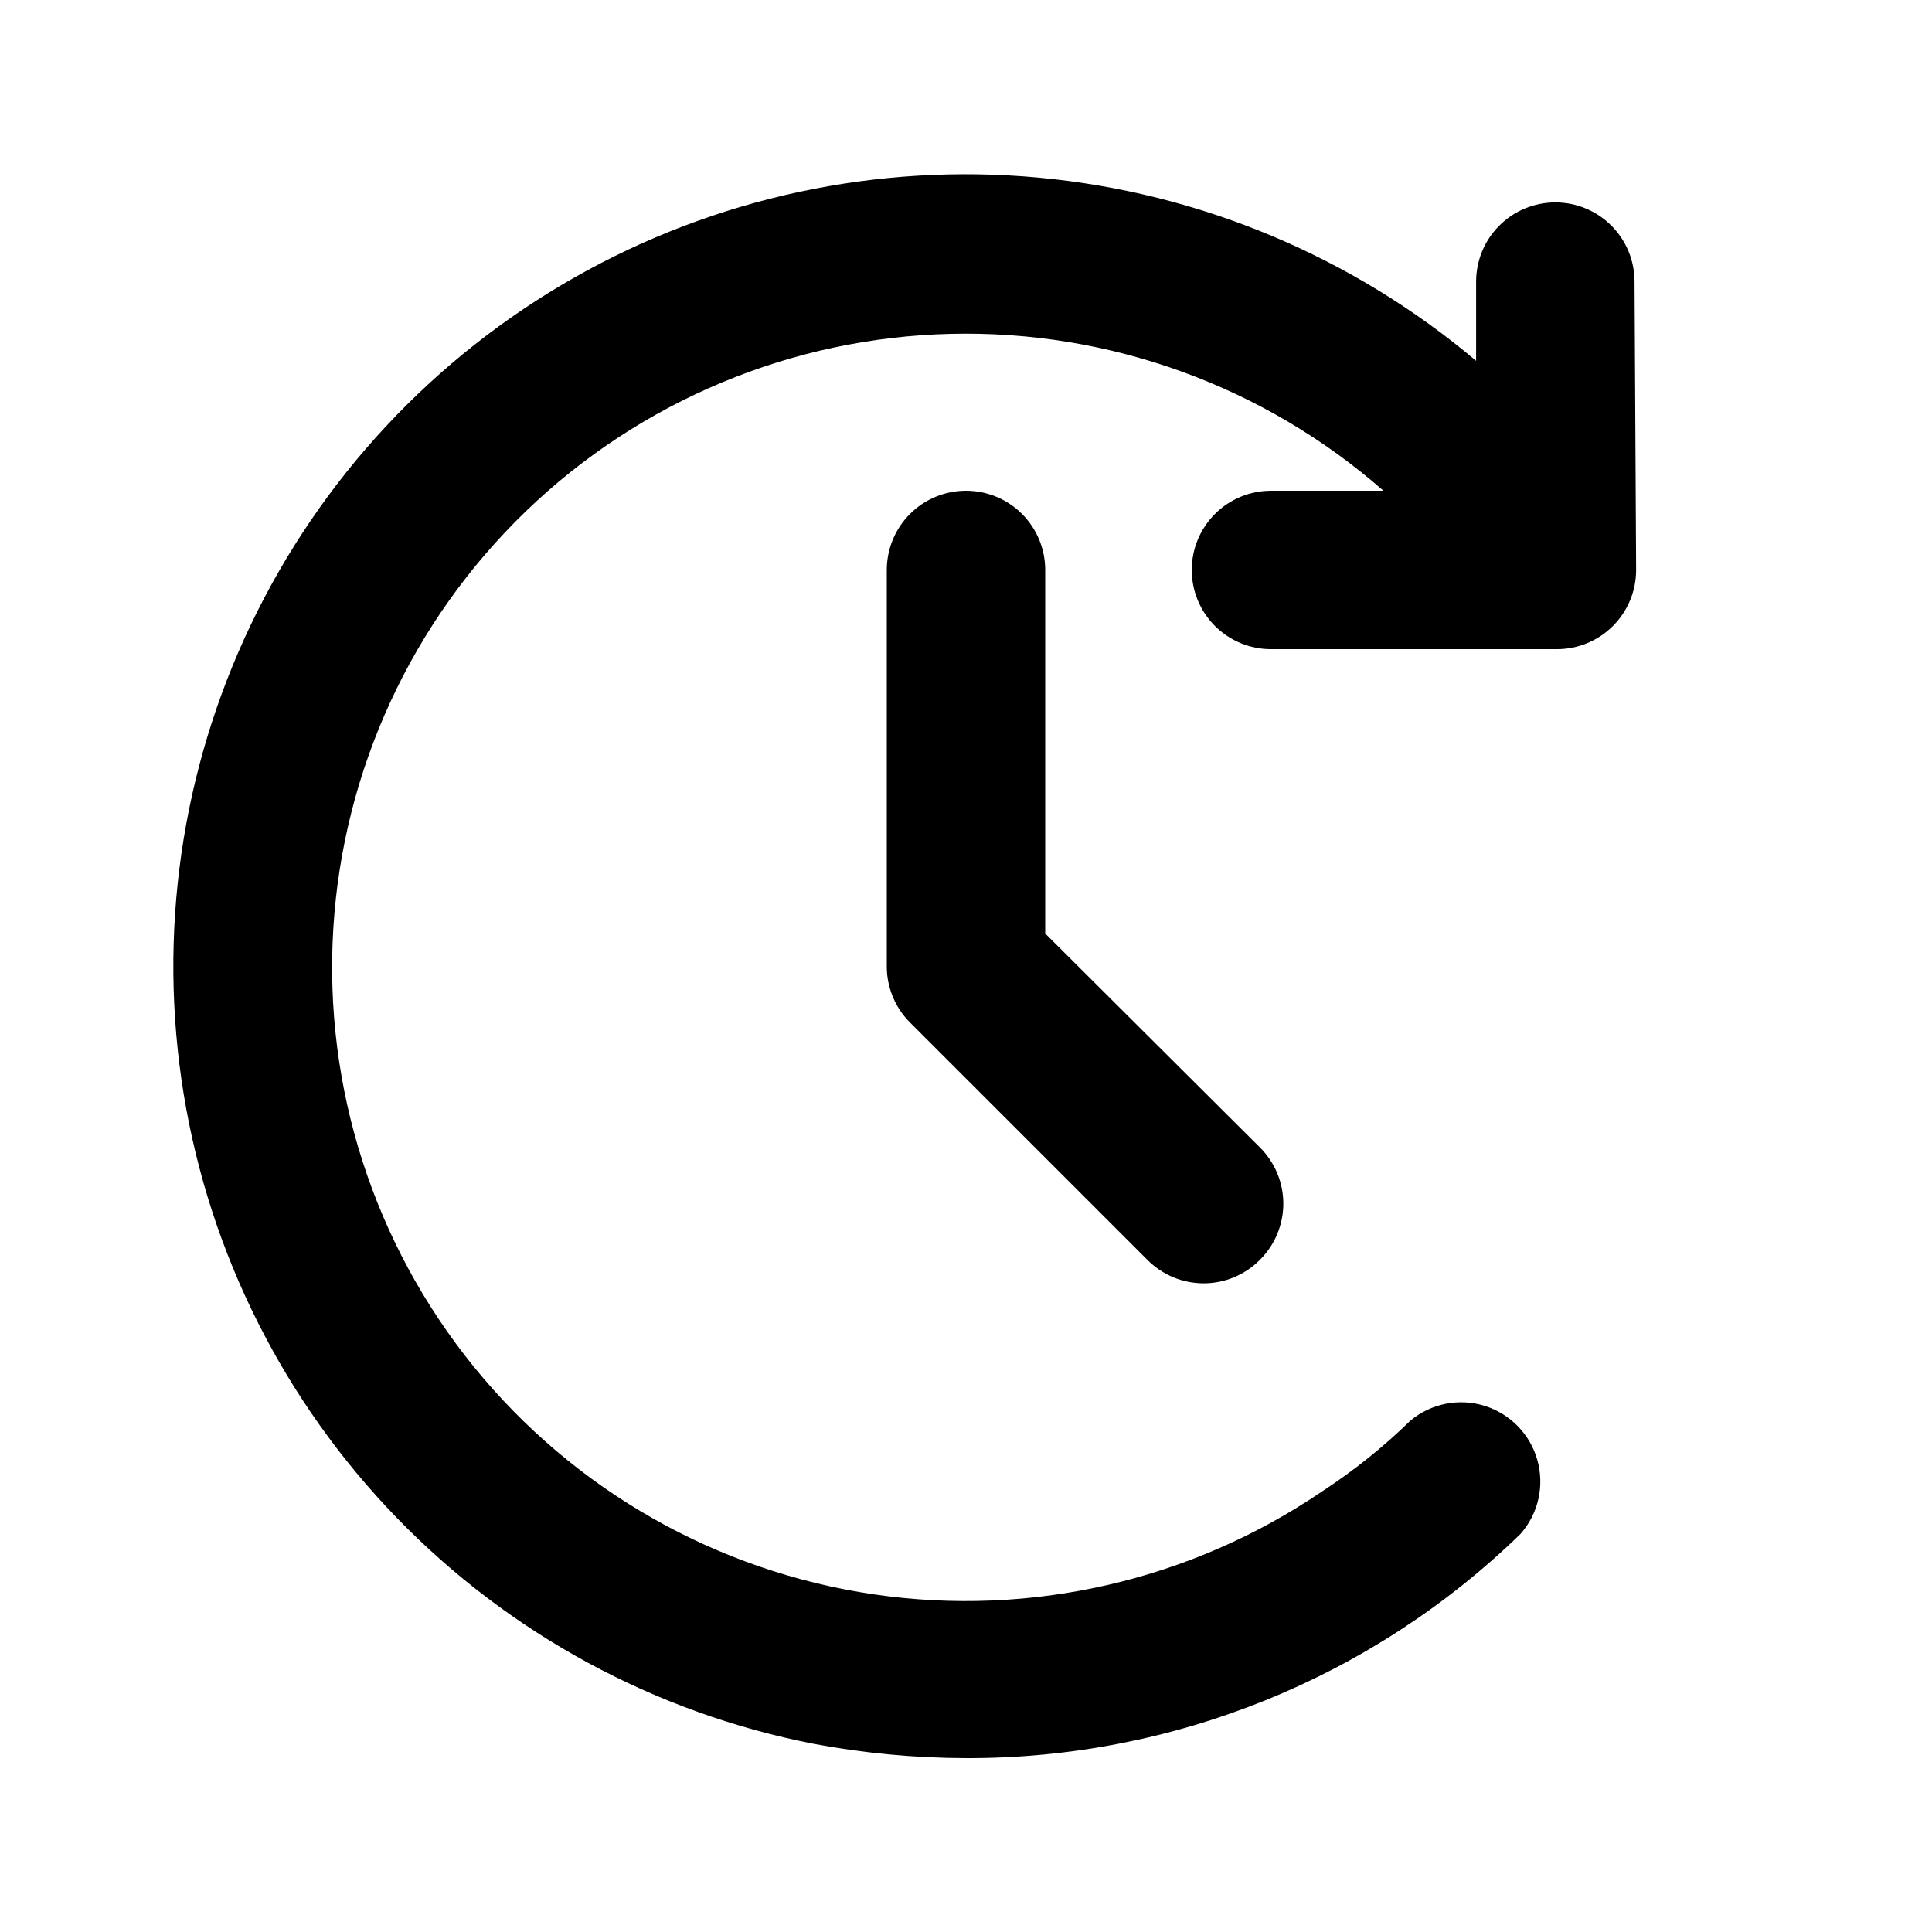
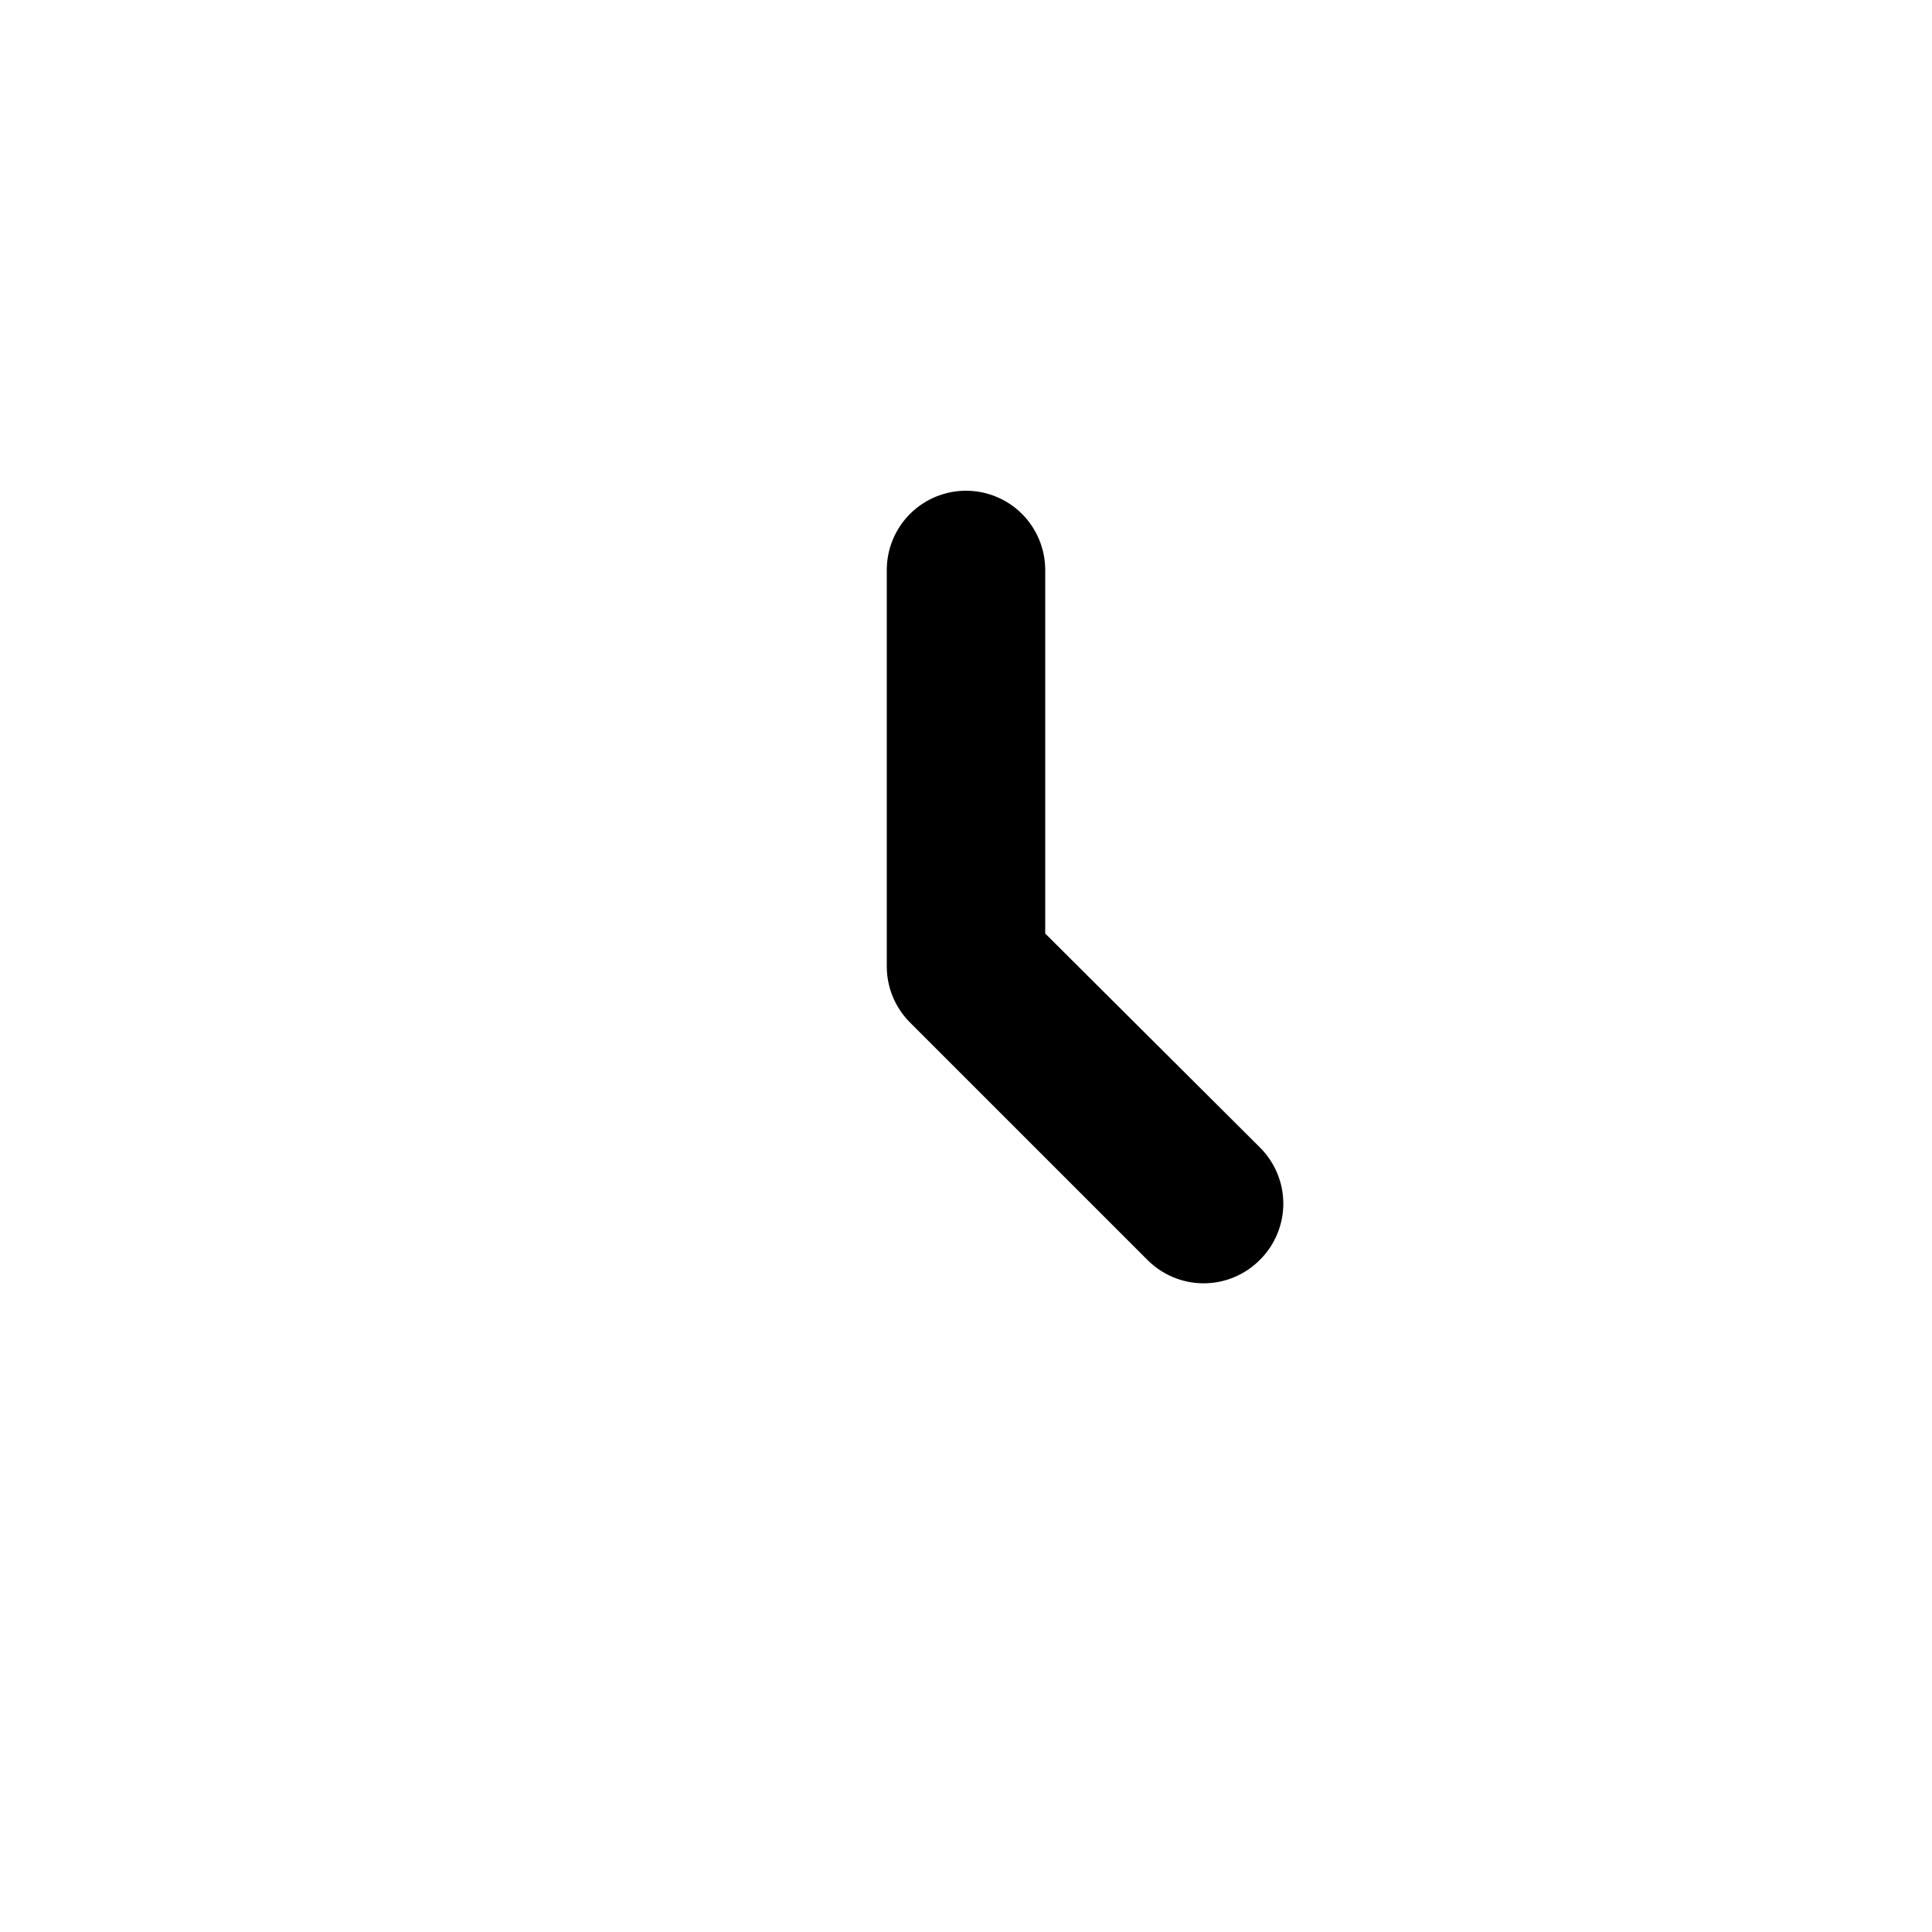
<svg xmlns="http://www.w3.org/2000/svg" fill="#000000" width="800px" height="800px" version="1.1" viewBox="144 144 512 512">
  <g>
    <path d="m400 274.05c-5.57 0-10.91 2.211-14.844 6.148-3.938 3.938-6.148 9.277-6.148 14.844v104.96c-0.035 5.578 2.156 10.941 6.086 14.902l62.977 62.977c3.941 3.973 9.309 6.211 14.906 6.211 5.594 0 10.961-2.238 14.902-6.211 3.973-3.941 6.211-9.309 6.211-14.902 0-5.598-2.238-10.965-6.211-14.906l-56.887-56.68v-96.352c0-5.566-2.215-10.906-6.148-14.844-3.938-3.938-9.277-6.148-14.844-6.148z" />
-     <path d="m577.17 218.63c0-5.57-2.211-10.91-6.148-14.844-3.938-3.938-9.277-6.148-14.844-6.148-5.566 0-10.906 2.211-14.844 6.148-3.938 3.934-6.148 9.273-6.148 14.844v20.992c-32.793-27.652-73.266-44.598-115.98-48.551-42.715-3.953-85.609 5.273-122.92 26.438-37.309 21.164-67.238 53.246-85.762 91.934-18.527 38.691-24.754 82.125-17.848 124.46 6.906 42.336 26.617 81.539 56.477 112.33s68.438 51.703 110.54 59.91c13.289 2.484 26.781 3.746 40.305 3.777 54.859 0.16 107.61-21.164 146.94-59.406 4.719-5.336 6.406-12.699 4.484-19.559-1.918-6.859-7.184-12.273-13.984-14.387-6.801-2.113-14.211-0.637-19.676 3.926-7.144 6.969-14.949 13.227-23.305 18.684-34.785 23.684-77.199 33.441-118.84 27.344-41.641-6.098-79.477-27.609-106.01-60.273-26.535-32.664-39.84-74.102-37.281-116.11 2.562-42.008 20.801-81.523 51.109-110.72 30.309-29.199 70.477-45.953 112.55-46.945 42.074-0.996 82.988 13.844 114.64 41.578h-29.809c-5.566 0-10.906 2.211-14.844 6.148-3.934 3.938-6.148 9.277-6.148 14.844 0 5.566 2.215 10.906 6.148 14.844 3.938 3.938 9.277 6.148 14.844 6.148h75.781c5.57 0 10.91-2.211 14.844-6.148 3.938-3.938 6.148-9.277 6.148-14.844z" />
  </g>
</svg>